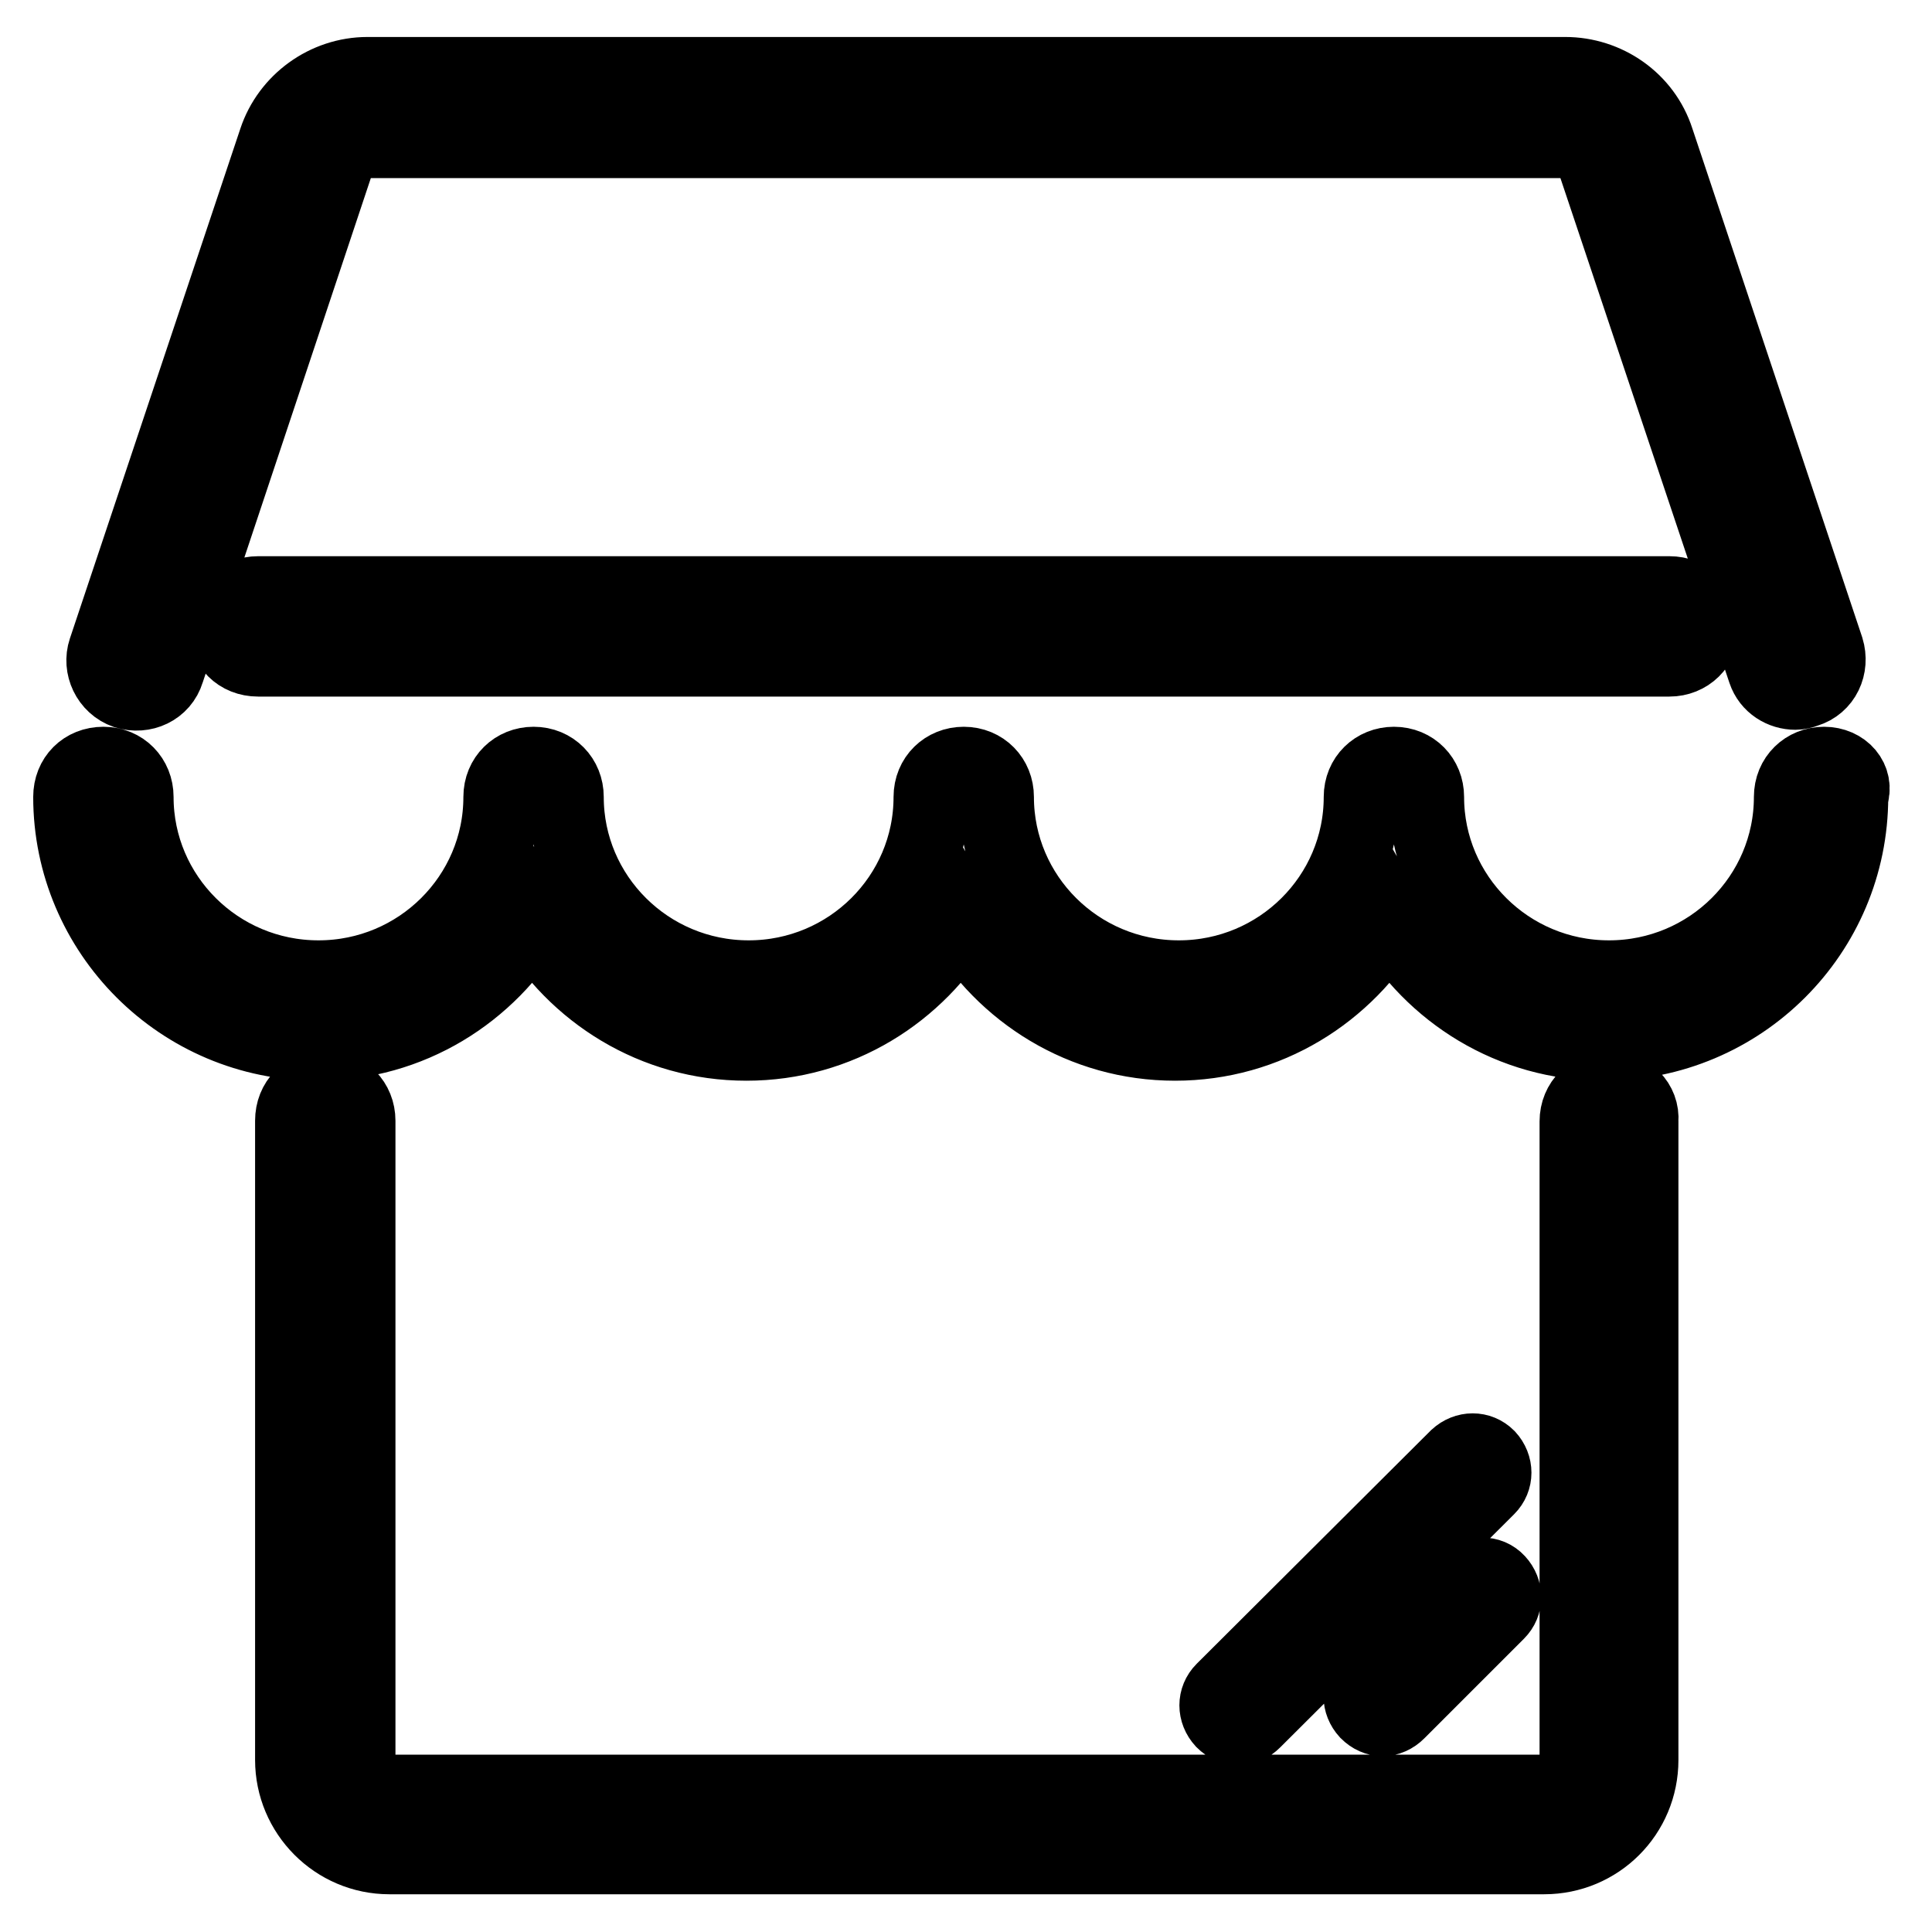
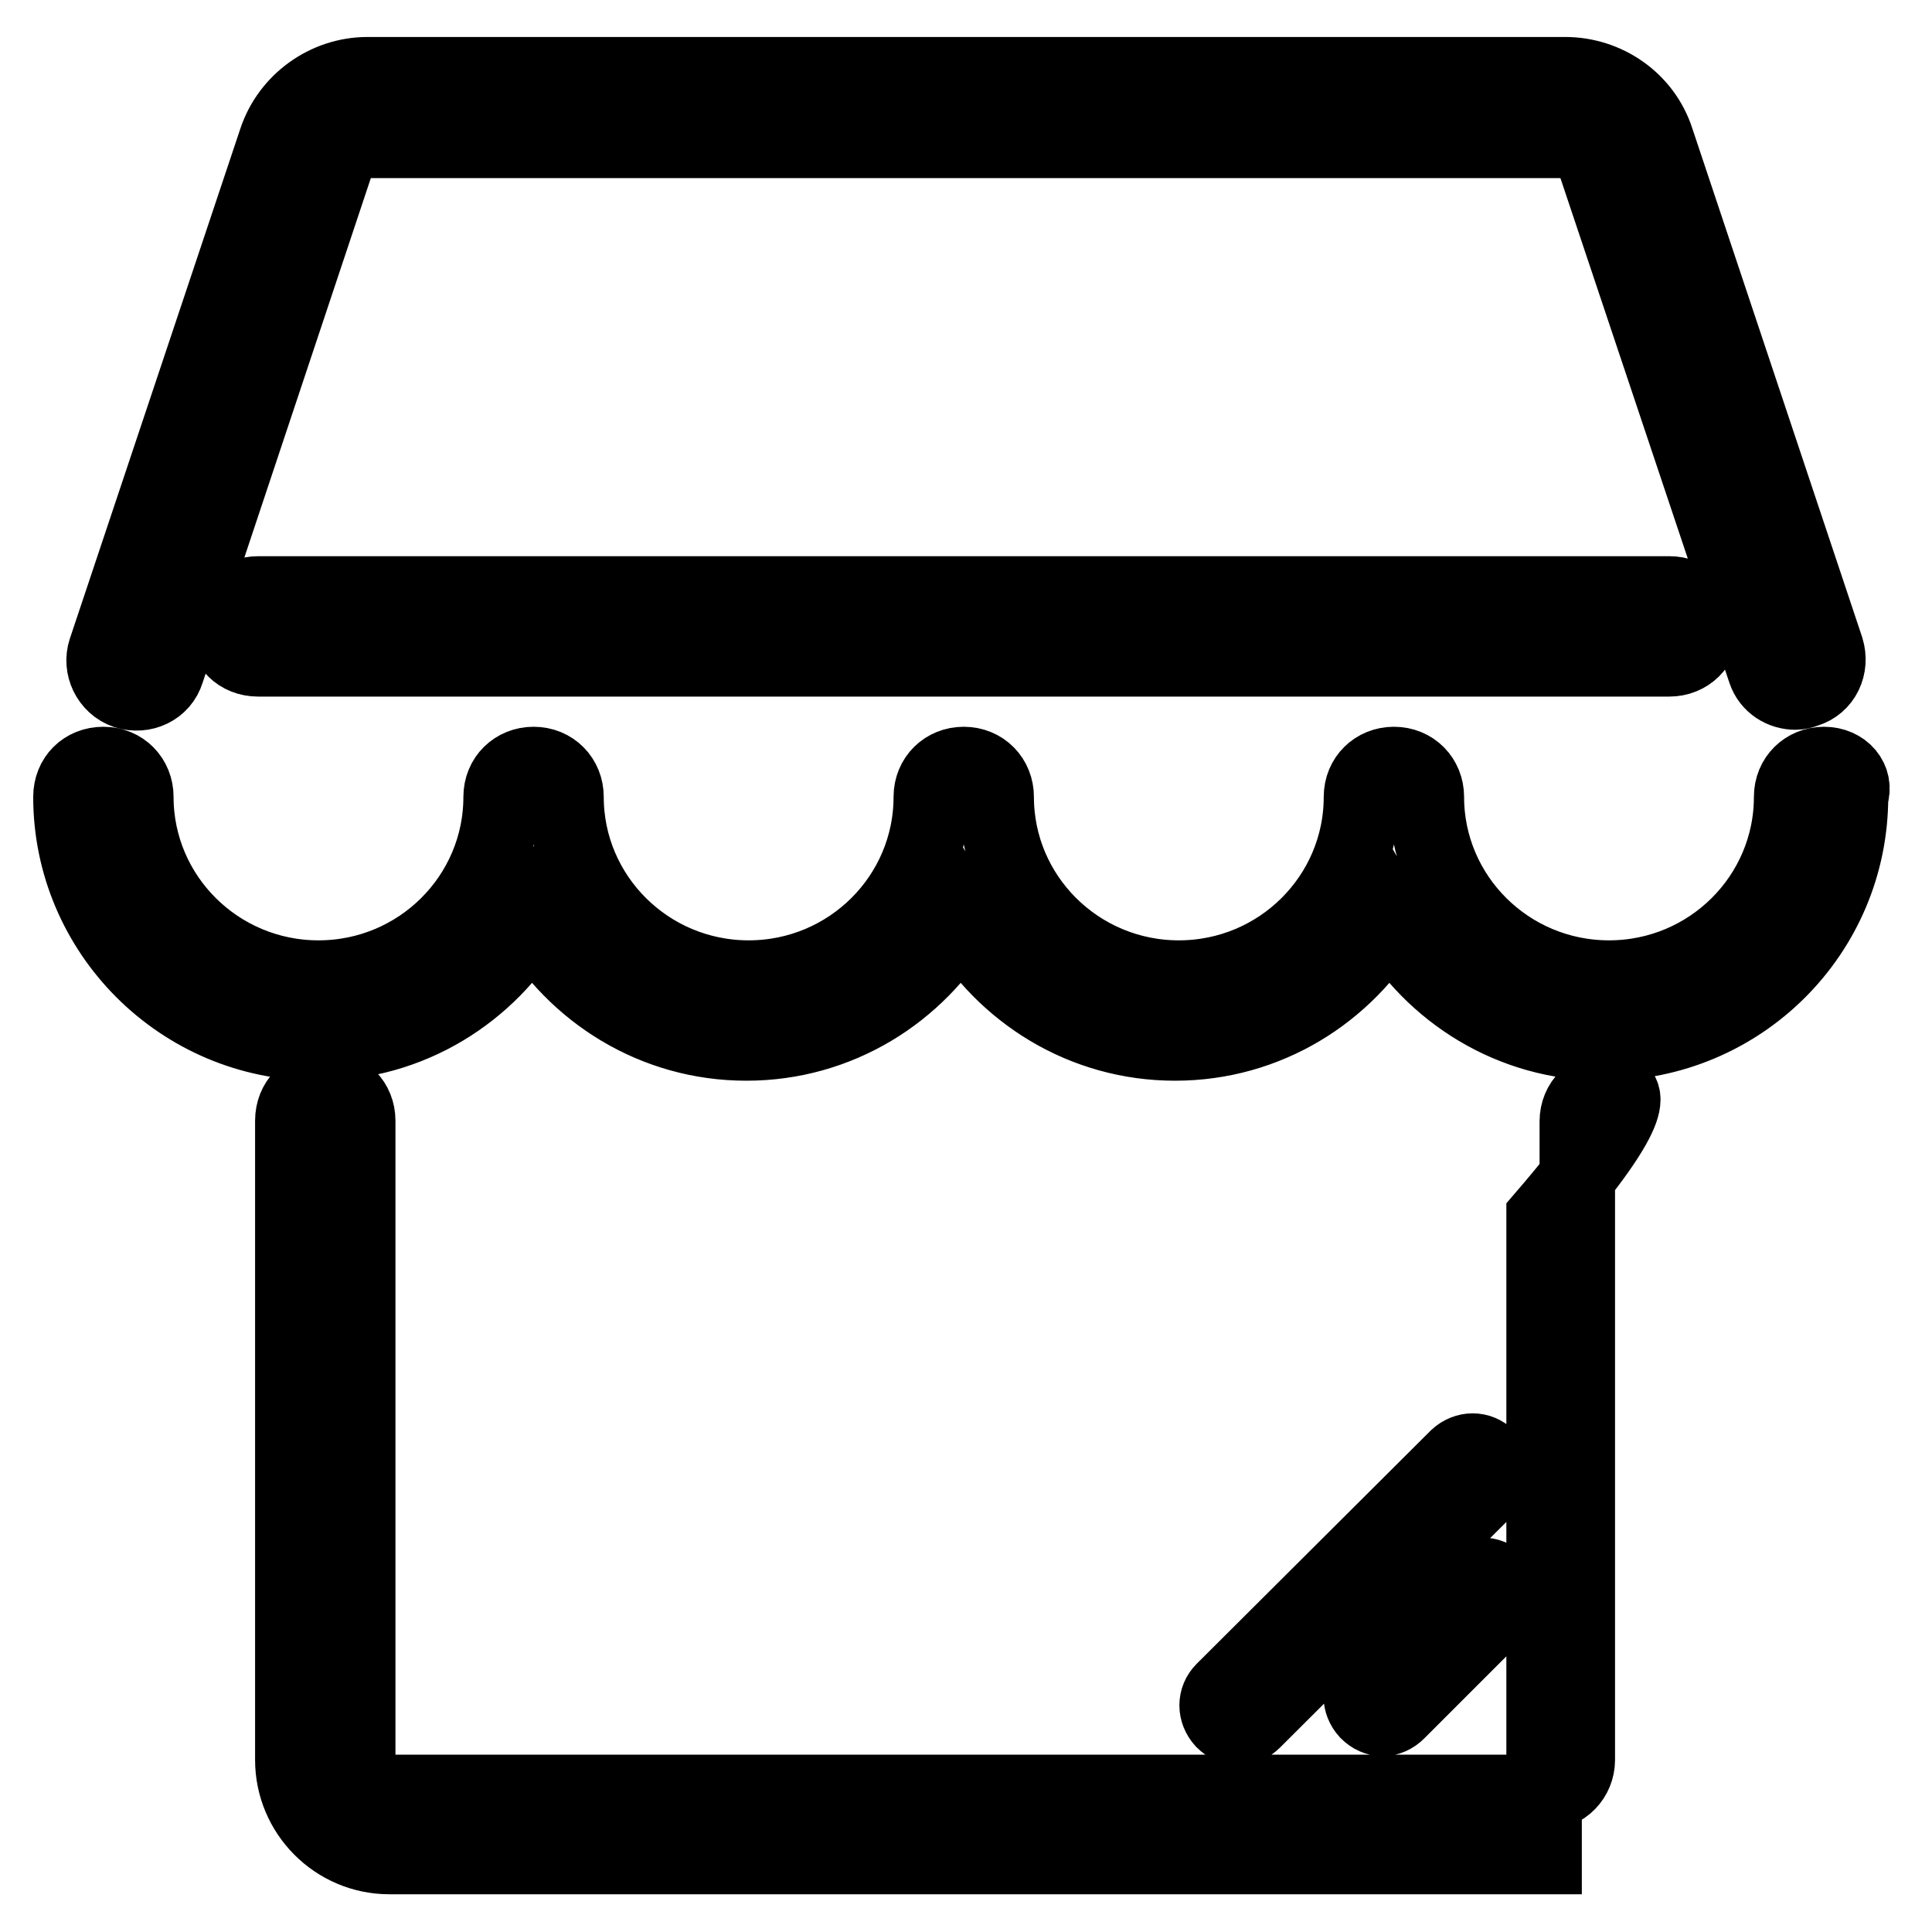
<svg xmlns="http://www.w3.org/2000/svg" version="1.1" x="0px" y="0px" viewBox="0 0 256 256" enable-background="new 0 0 256 256" xml:space="preserve">
  <g>
-     <path stroke-width="10" fill-opacity="0" stroke="#000000" d="M194.4,209.6l-13.2,13.2c-1.1,1.1-1.1,2.8,0,4c0.6,0.6,1.3,0.9,2,0.9c0.7,0,1.4-0.3,2-0.9l13.2-13.2 c1.1-1.1,1.1-2.8,0-4S195.5,208.5,194.4,209.6z M193.1,193.1l-31,30.9c-1.1,1.1-1.1,2.8,0,4c0.6,0.6,1.3,0.9,2,0.9 c0.7,0,1.4-0.3,2-0.9l31-30.9c1.1-1.1,1.1-2.8,0-4C196,192,194.3,192,193.1,193.1z M241.7,101.3c-2.4,0-4.3,1.8-4.3,4.3 c0,13.2-10.8,24-24.2,24c-13.4,0-24.2-10.8-24.2-24c0-2.4-1.8-4.3-4.3-4.3c-2.4,0-4.3,1.8-4.3,4.3c0,13.2-10.8,24-24.2,24 c-13.4,0-24.2-10.8-24.2-24c0-2.4-1.8-4.3-4.3-4.3c-2.4,0-4.3,1.8-4.3,4.3c0,13.2-10.8,24-24.2,24s-24.2-10.8-24.2-24 c0-2.4-1.8-4.3-4.3-4.3c-2.4,0-4.3,1.8-4.3,4.3c0,13.2-10.8,24-24.2,24s-24.2-10.8-24.2-24c0-2.4-1.8-4.3-4.3-4.3s-4.3,1.8-4.3,4.3 c0,17.9,14.6,32.6,32.7,32.6c12.2,0,22.7-6.7,28.4-16.5c5.7,9.8,16.2,16.5,28.4,16.5s22.7-6.7,28.4-16.5 c5.7,9.8,16.2,16.5,28.4,16.5s22.7-6.7,28.4-16.5c5.7,9.8,16.2,16.5,28.4,16.5c18.1,0,32.7-14.6,32.7-32.6 C246,103.3,244.2,101.3,241.7,101.3z M16.7,91.6c2.3,0.7,4.7-0.4,5.4-2.7l22.5-67.5c0.6-1.7,2.3-2.8,4-2.8h158.7 c1.8,0,3.4,1.1,4,2.8l22.6,67.5c0.6,1.8,2.3,2.8,4,2.8c0.4,0,0.9-0.1,1.4-0.3c2.3-0.7,3.4-3.1,2.7-5.4l-22.5-67.4 c-1.7-5.3-6.7-8.7-12.1-8.7H48.7c-5.5,0-10.4,3.6-12.1,8.7L14,86.2C13.3,88.3,14.4,90.8,16.7,91.6z M213.3,144.3 c-2.4,0-4.3,1.8-4.3,4.3v84.6c0,2.3-1.8,4.3-4.3,4.3h-153c-2.4,0-4.3-1.8-4.3-4.3v-84.7c0-2.4-1.8-4.3-4.3-4.3s-4.3,1.8-4.3,4.3 v84.7c0,7,5.7,12.8,12.8,12.8h153c7.1,0,12.8-5.7,12.8-12.8v-84.7C217.6,146.2,215.7,144.3,213.3,144.3z M34.2,78.7 c-2.4,0-4.3,1.8-4.3,4.3s1.8,4.3,4.3,4.3h187c2.4,0,4.3-1.8,4.3-4.3s-1.8-4.3-4.3-4.3H34.2z" />
+     <path stroke-width="10" fill-opacity="0" stroke="#000000" d="M194.4,209.6l-13.2,13.2c-1.1,1.1-1.1,2.8,0,4c0.6,0.6,1.3,0.9,2,0.9c0.7,0,1.4-0.3,2-0.9l13.2-13.2 c1.1-1.1,1.1-2.8,0-4S195.5,208.5,194.4,209.6z M193.1,193.1l-31,30.9c-1.1,1.1-1.1,2.8,0,4c0.6,0.6,1.3,0.9,2,0.9 c0.7,0,1.4-0.3,2-0.9l31-30.9c1.1-1.1,1.1-2.8,0-4C196,192,194.3,192,193.1,193.1z M241.7,101.3c-2.4,0-4.3,1.8-4.3,4.3 c0,13.2-10.8,24-24.2,24c-13.4,0-24.2-10.8-24.2-24c0-2.4-1.8-4.3-4.3-4.3c-2.4,0-4.3,1.8-4.3,4.3c0,13.2-10.8,24-24.2,24 c-13.4,0-24.2-10.8-24.2-24c0-2.4-1.8-4.3-4.3-4.3c-2.4,0-4.3,1.8-4.3,4.3c0,13.2-10.8,24-24.2,24s-24.2-10.8-24.2-24 c0-2.4-1.8-4.3-4.3-4.3c-2.4,0-4.3,1.8-4.3,4.3c0,13.2-10.8,24-24.2,24s-24.2-10.8-24.2-24c0-2.4-1.8-4.3-4.3-4.3s-4.3,1.8-4.3,4.3 c0,17.9,14.6,32.6,32.7,32.6c12.2,0,22.7-6.7,28.4-16.5c5.7,9.8,16.2,16.5,28.4,16.5s22.7-6.7,28.4-16.5 c5.7,9.8,16.2,16.5,28.4,16.5s22.7-6.7,28.4-16.5c5.7,9.8,16.2,16.5,28.4,16.5c18.1,0,32.7-14.6,32.7-32.6 C246,103.3,244.2,101.3,241.7,101.3z M16.7,91.6c2.3,0.7,4.7-0.4,5.4-2.7l22.5-67.5c0.6-1.7,2.3-2.8,4-2.8h158.7 c1.8,0,3.4,1.1,4,2.8l22.6,67.5c0.6,1.8,2.3,2.8,4,2.8c0.4,0,0.9-0.1,1.4-0.3c2.3-0.7,3.4-3.1,2.7-5.4l-22.5-67.4 c-1.7-5.3-6.7-8.7-12.1-8.7H48.7c-5.5,0-10.4,3.6-12.1,8.7L14,86.2C13.3,88.3,14.4,90.8,16.7,91.6z M213.3,144.3 c-2.4,0-4.3,1.8-4.3,4.3v84.6c0,2.3-1.8,4.3-4.3,4.3h-153c-2.4,0-4.3-1.8-4.3-4.3v-84.7c0-2.4-1.8-4.3-4.3-4.3s-4.3,1.8-4.3,4.3 v84.7c0,7,5.7,12.8,12.8,12.8h153v-84.7C217.6,146.2,215.7,144.3,213.3,144.3z M34.2,78.7 c-2.4,0-4.3,1.8-4.3,4.3s1.8,4.3,4.3,4.3h187c2.4,0,4.3-1.8,4.3-4.3s-1.8-4.3-4.3-4.3H34.2z" />
  </g>
</svg>